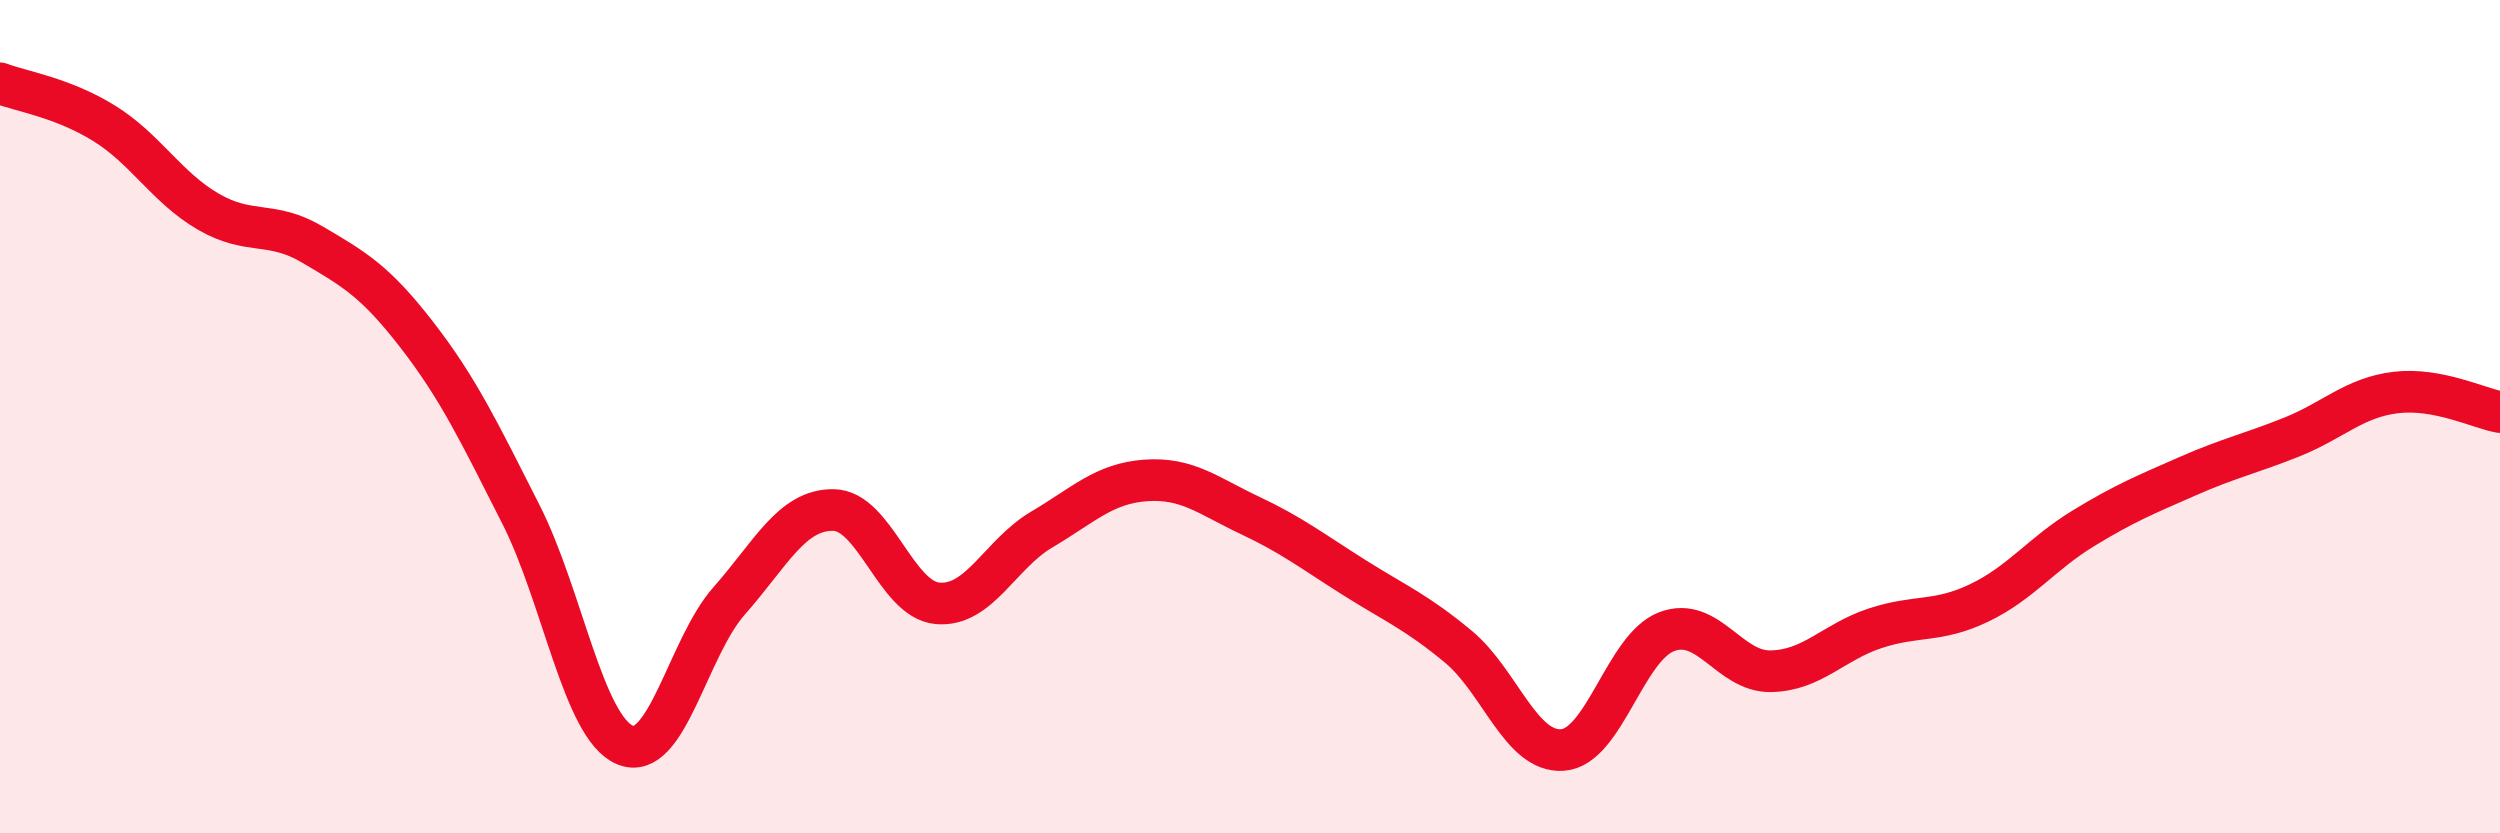
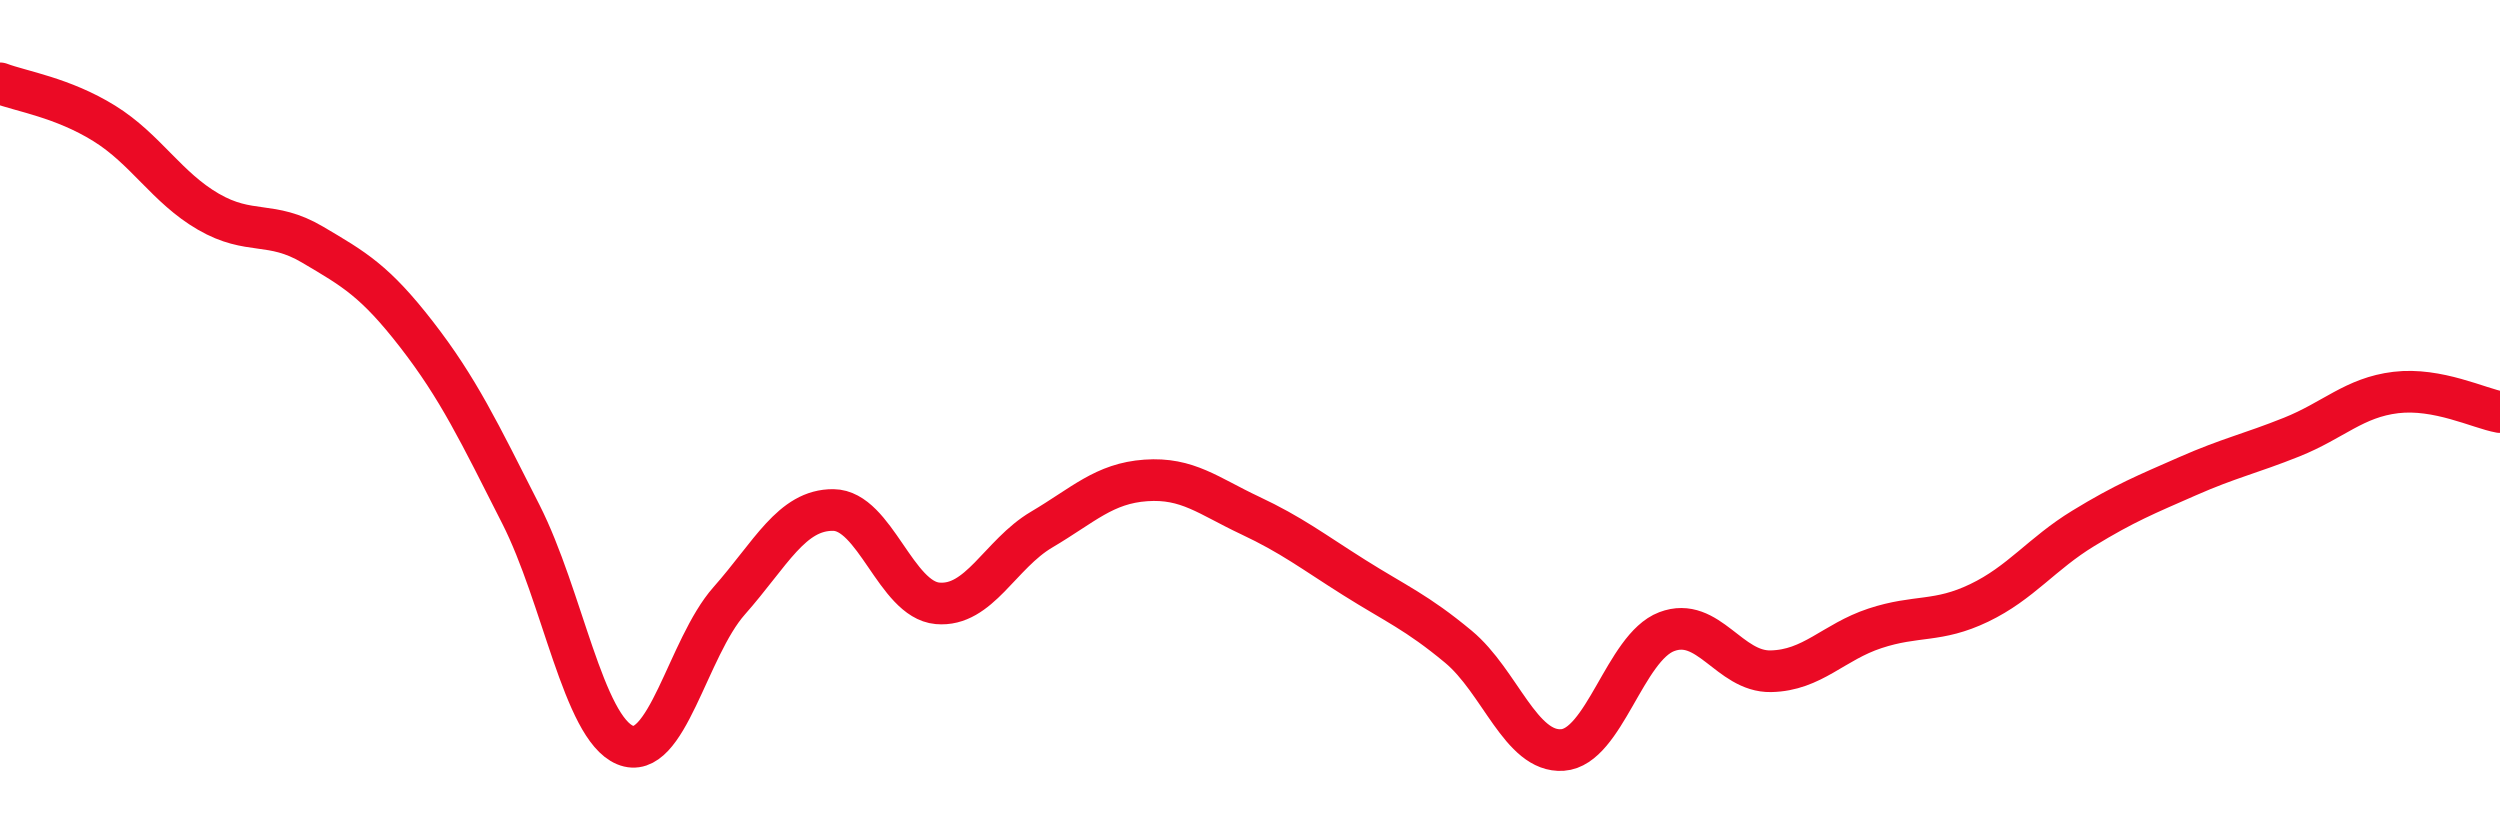
<svg xmlns="http://www.w3.org/2000/svg" width="60" height="20" viewBox="0 0 60 20">
-   <path d="M 0,2 C 0.5,2.19 1.5,2.34 2.5,2.96 C 3.5,3.58 4,4.5 5,5.08 C 6,5.66 6.5,5.28 7.5,5.87 C 8.5,6.46 9,6.74 10,8.03 C 11,9.32 11.5,10.37 12.5,12.34 C 13.5,14.31 14,17.46 15,17.88 C 16,18.3 16.5,15.55 17.5,14.42 C 18.5,13.29 19,12.23 20,12.24 C 21,12.25 21.5,14.39 22.5,14.48 C 23.5,14.57 24,13.3 25,12.71 C 26,12.12 26.5,11.6 27.5,11.53 C 28.5,11.46 29,11.9 30,12.37 C 31,12.84 31.5,13.23 32.5,13.86 C 33.5,14.49 34,14.69 35,15.52 C 36,16.35 36.5,18.07 37.5,18 C 38.5,17.93 39,15.54 40,15.16 C 41,14.78 41.5,16.13 42.5,16.11 C 43.5,16.09 44,15.41 45,15.08 C 46,14.75 46.5,14.95 47.5,14.47 C 48.5,13.99 49,13.29 50,12.68 C 51,12.07 51.5,11.87 52.5,11.43 C 53.5,10.99 54,10.89 55,10.49 C 56,10.09 56.5,9.54 57.5,9.42 C 58.5,9.3 59.5,9.8 60,9.89L60 20L0 20Z" fill="#EB0A25" opacity="0.1" stroke-linecap="round" stroke-linejoin="round" />
  <path d="M 0,2 C 0.5,2.19 1.5,2.34 2.5,2.96 C 3.5,3.58 4,4.5 5,5.08 C 6,5.66 6.5,5.28 7.5,5.87 C 8.5,6.46 9,6.74 10,8.03 C 11,9.32 11.5,10.37 12.5,12.34 C 13.5,14.31 14,17.46 15,17.88 C 16,18.3 16.5,15.55 17.5,14.42 C 18.5,13.29 19,12.23 20,12.24 C 21,12.25 21.5,14.39 22.5,14.48 C 23.5,14.57 24,13.3 25,12.71 C 26,12.12 26.5,11.6 27.5,11.53 C 28.5,11.46 29,11.9 30,12.37 C 31,12.84 31.5,13.23 32.5,13.86 C 33.5,14.49 34,14.69 35,15.52 C 36,16.35 36.5,18.07 37.5,18 C 38.5,17.93 39,15.54 40,15.16 C 41,14.78 41.5,16.13 42.5,16.11 C 43.5,16.09 44,15.41 45,15.08 C 46,14.75 46.5,14.95 47.5,14.47 C 48.5,13.99 49,13.29 50,12.68 C 51,12.07 51.5,11.87 52.5,11.43 C 53.5,10.99 54,10.89 55,10.49 C 56,10.09 56.5,9.54 57.5,9.42 C 58.5,9.3 59.5,9.8 60,9.89" stroke="#EB0A25" stroke-width="1" fill="none" stroke-linecap="round" stroke-linejoin="round" />
</svg>